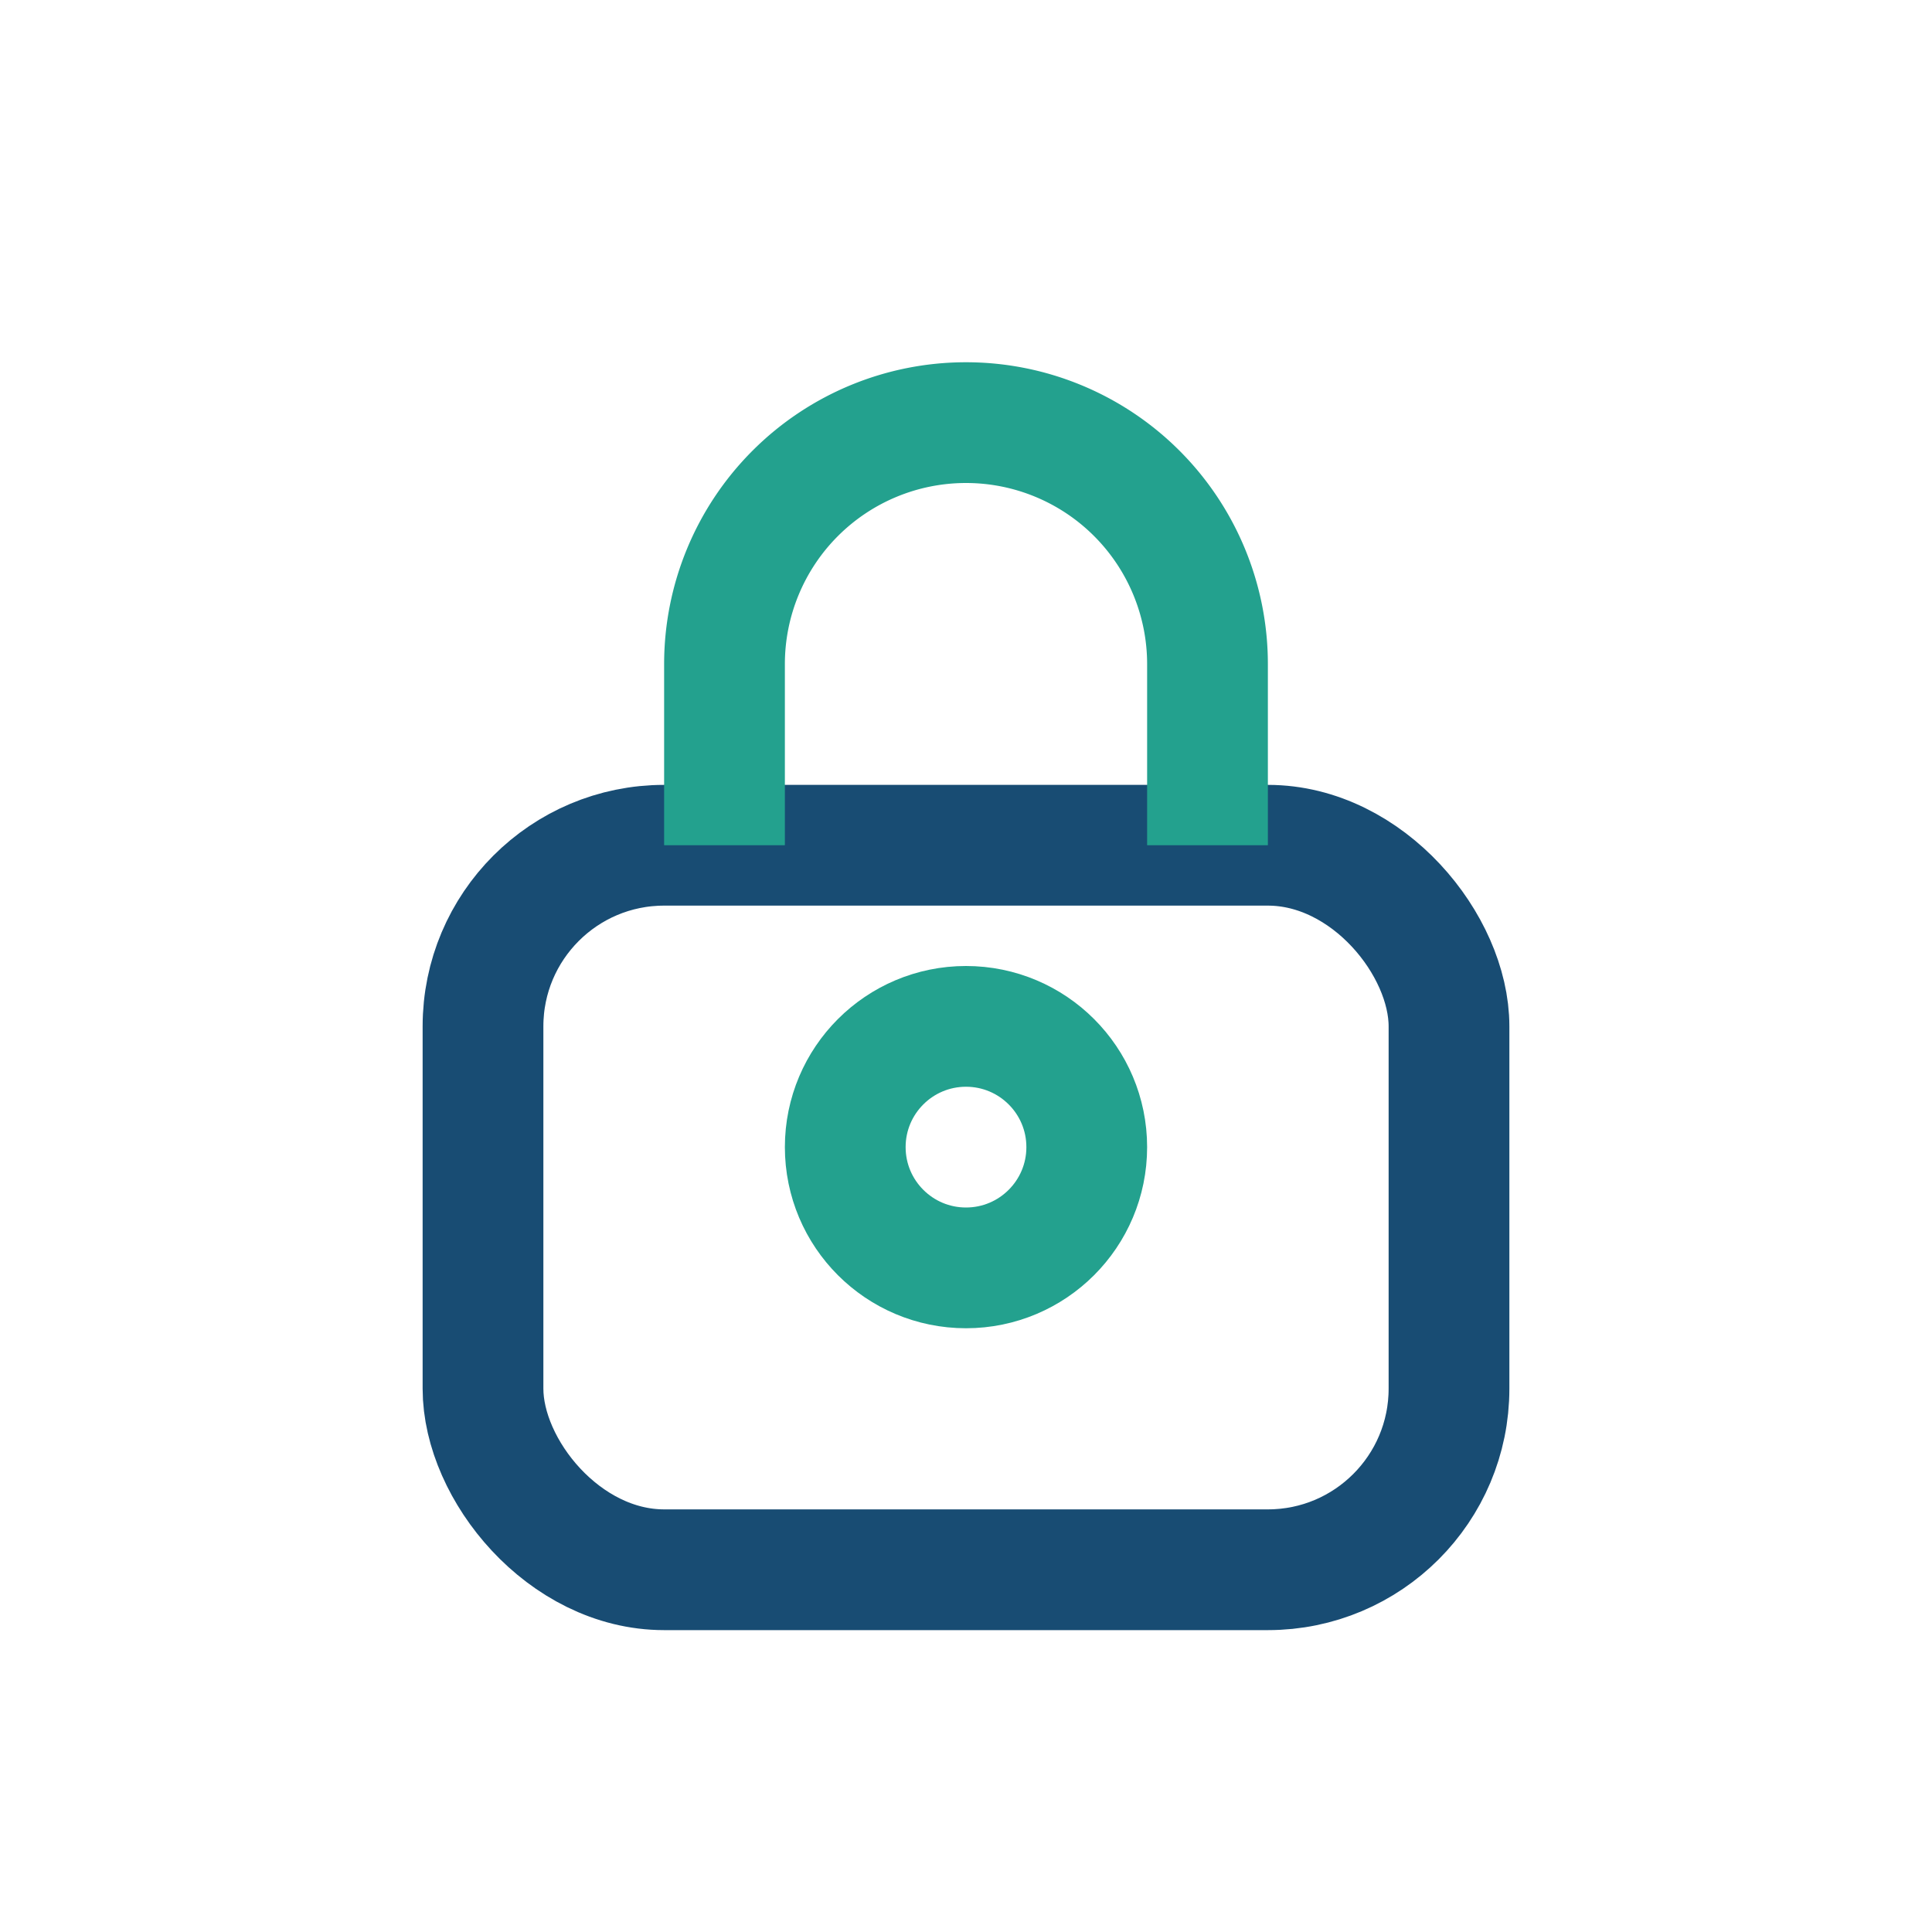
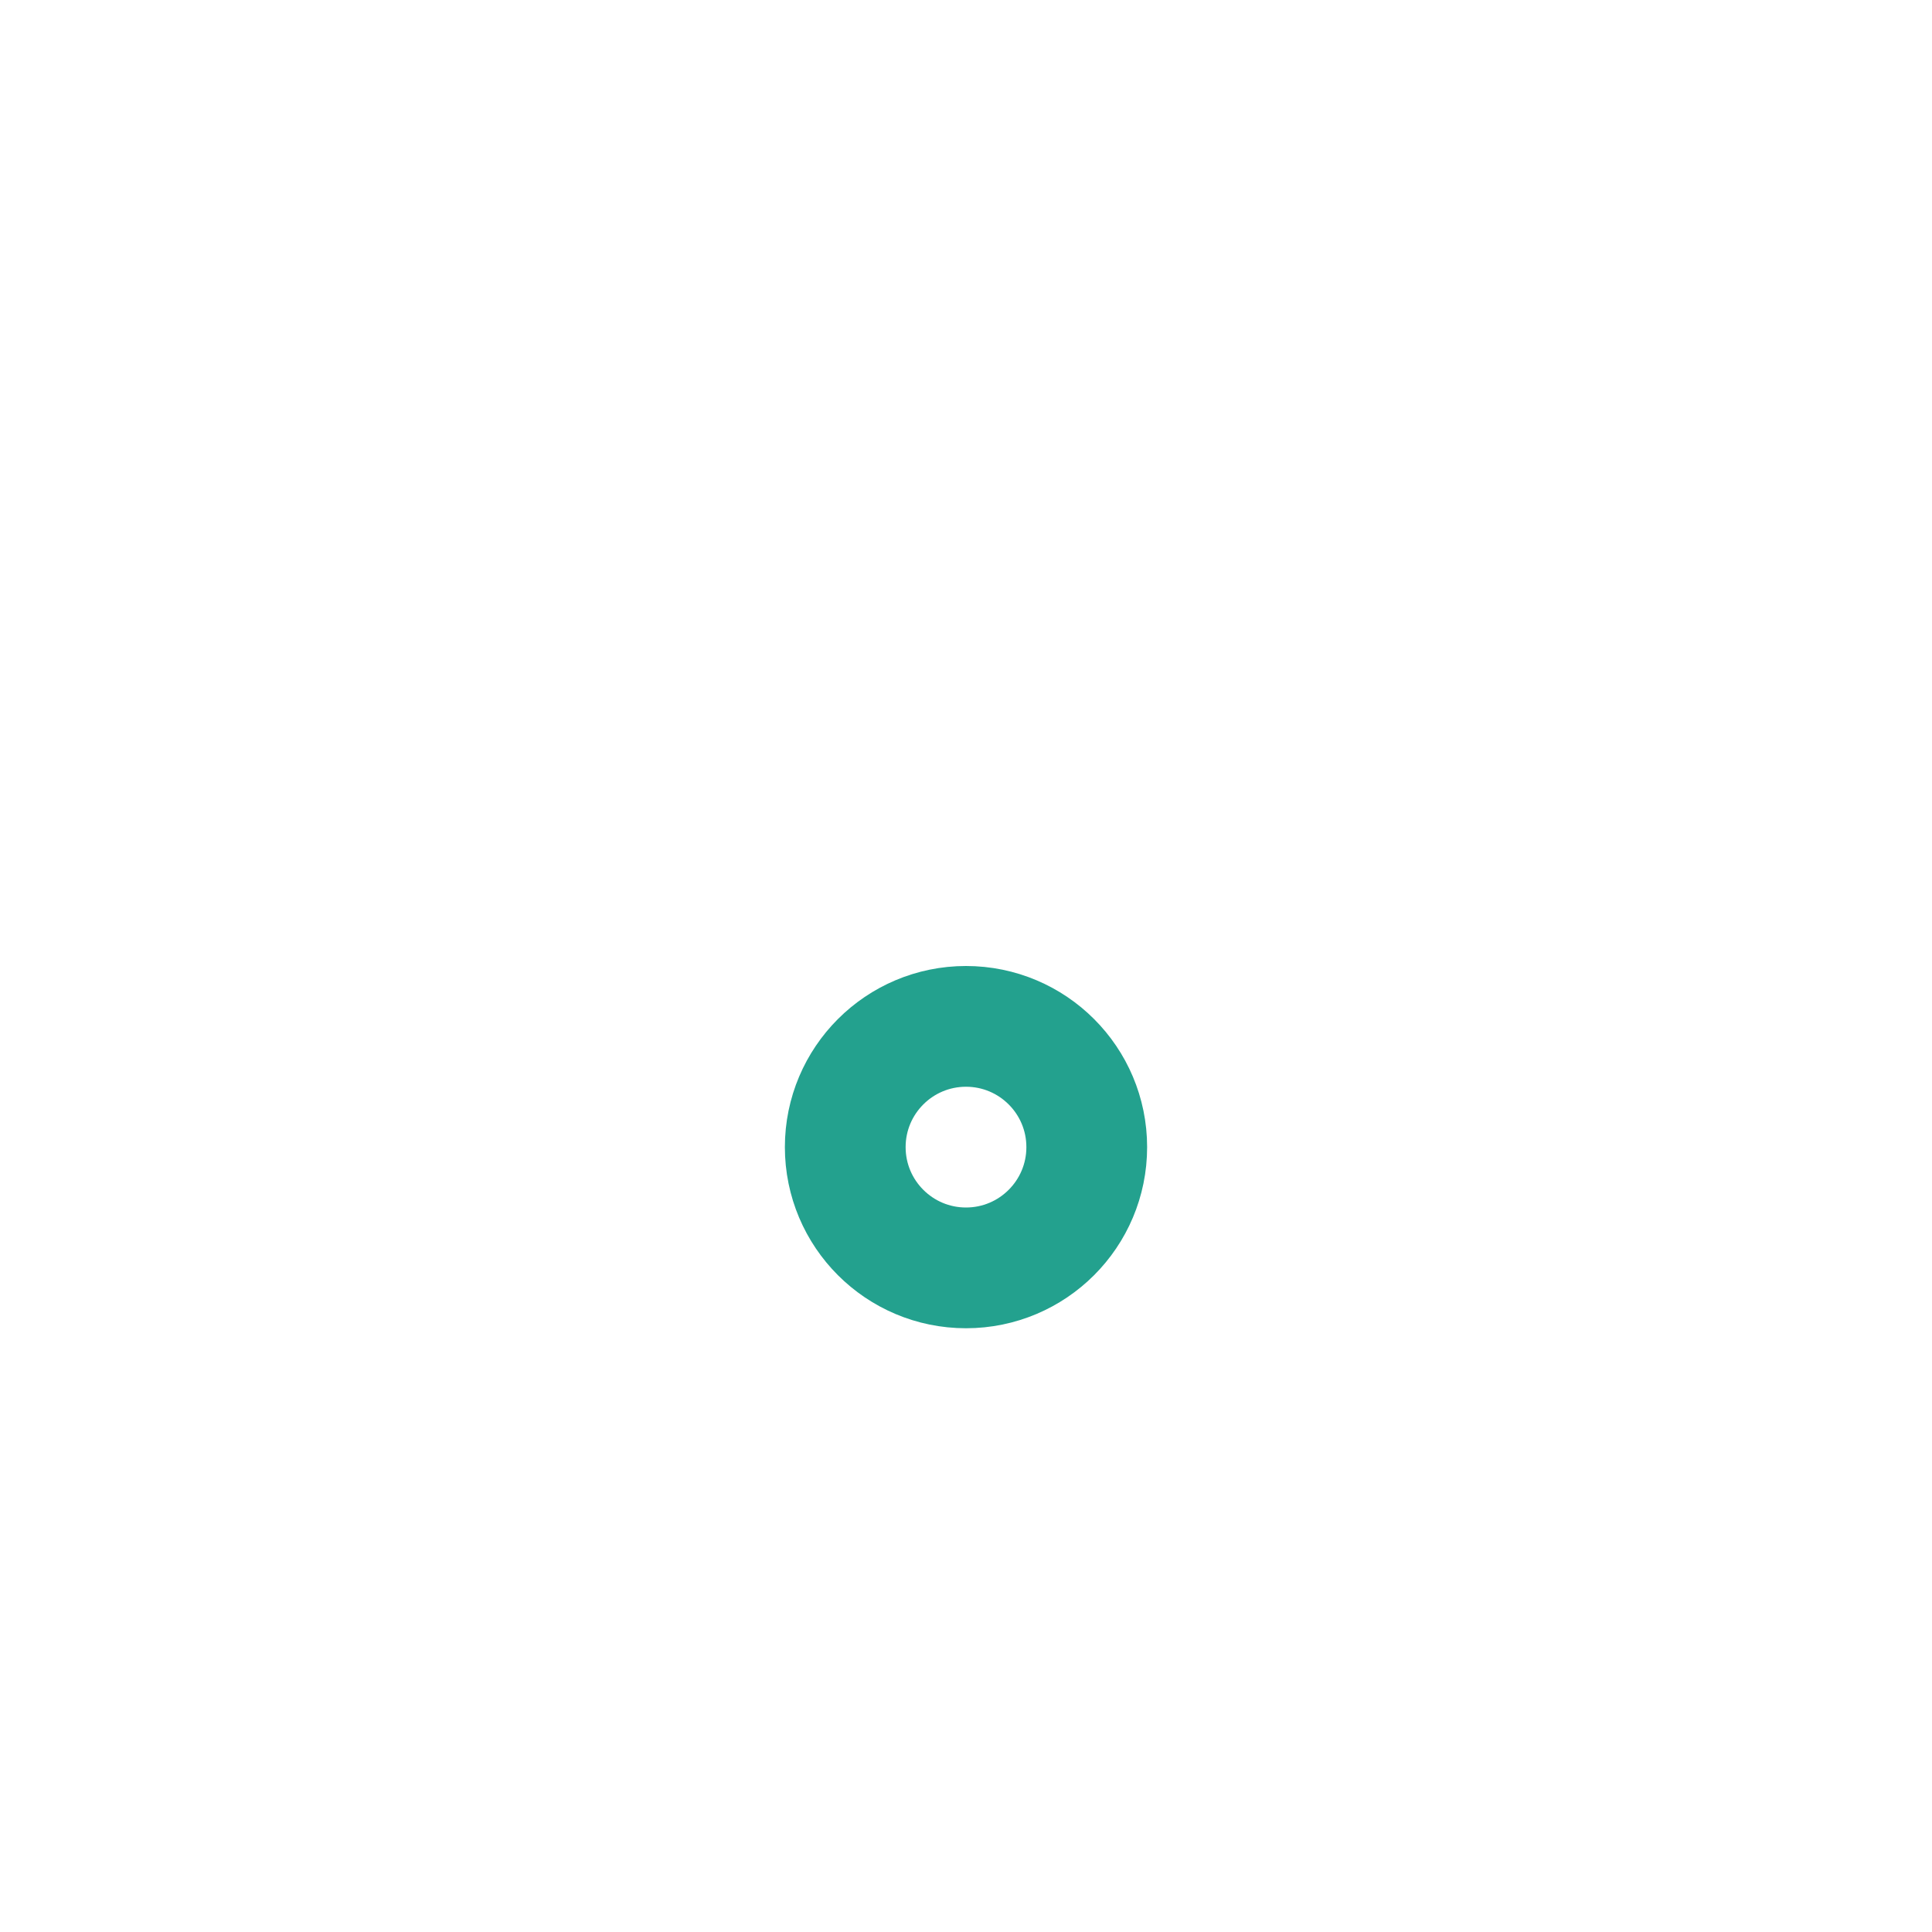
<svg xmlns="http://www.w3.org/2000/svg" width="32" height="32" viewBox="0 0 32 32">
-   <rect x="8" y="14" width="16" height="12" rx="3" fill="none" stroke="#184C73" stroke-width="2" />
  <circle cx="16" cy="19" r="2" fill="none" stroke="#23A18E" stroke-width="2" />
-   <path d="M12 14V11a4 4 0 0 1 8 0v3" fill="none" stroke="#23A18E" stroke-width="2" />
</svg>